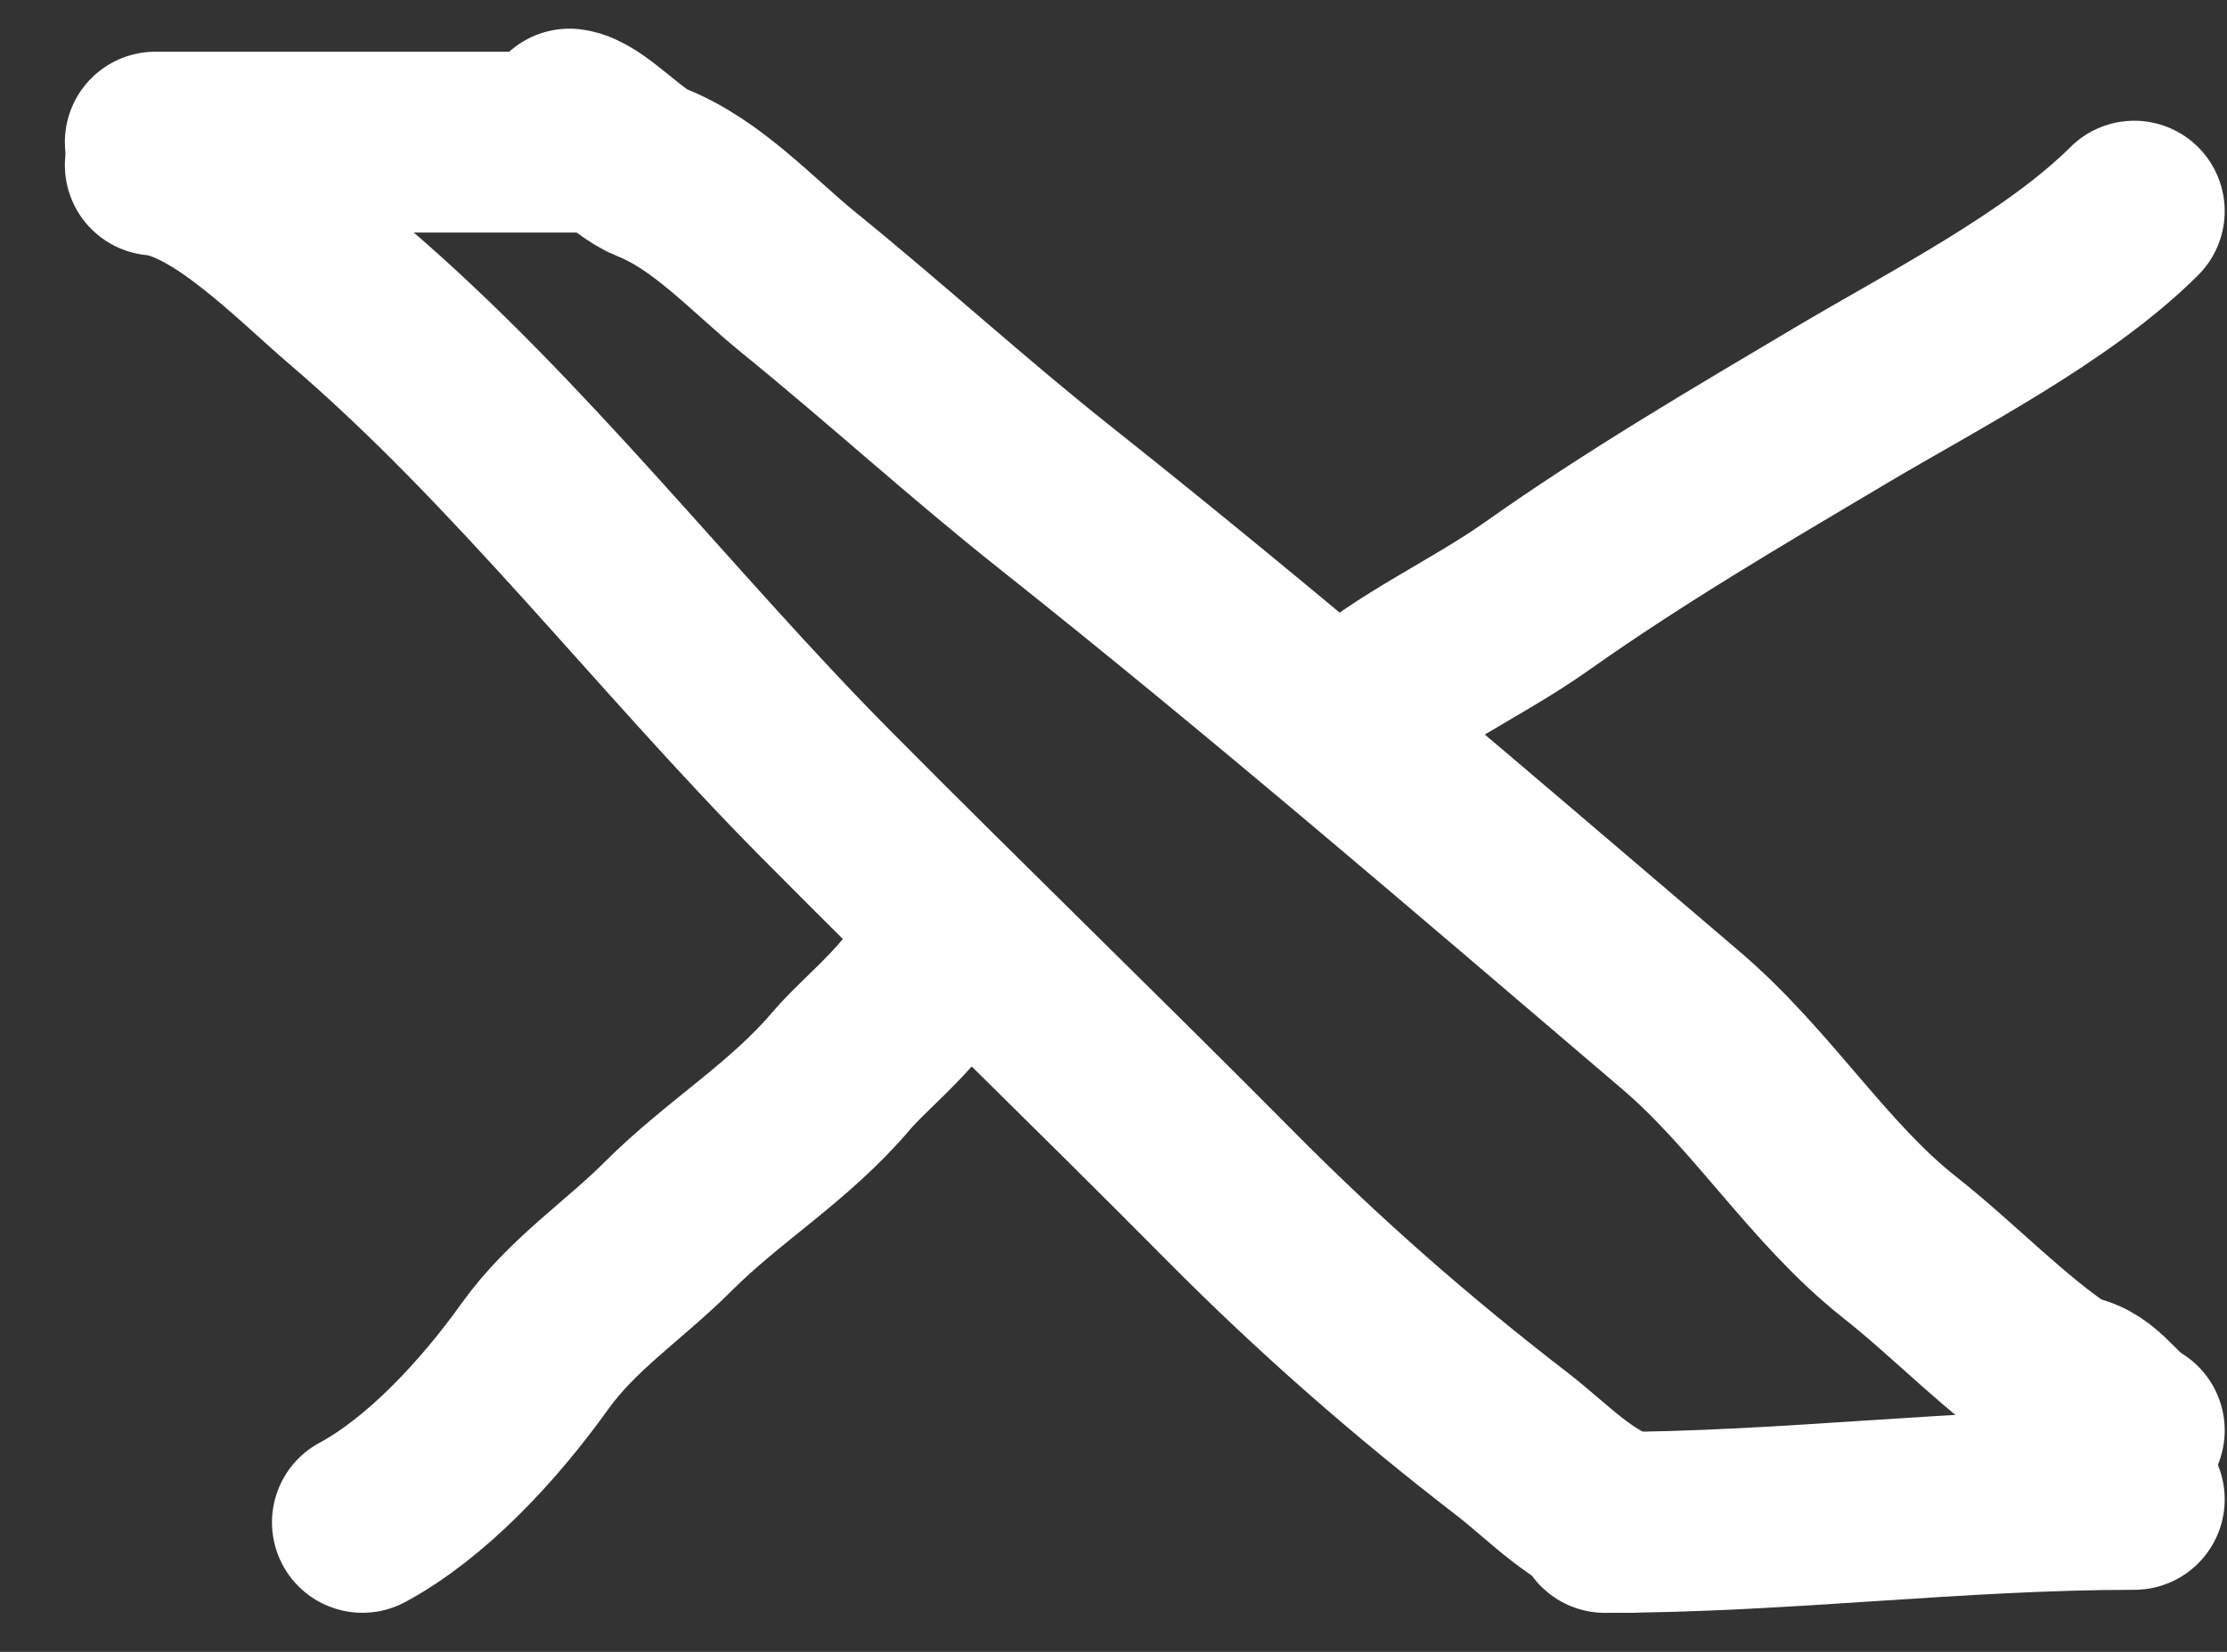
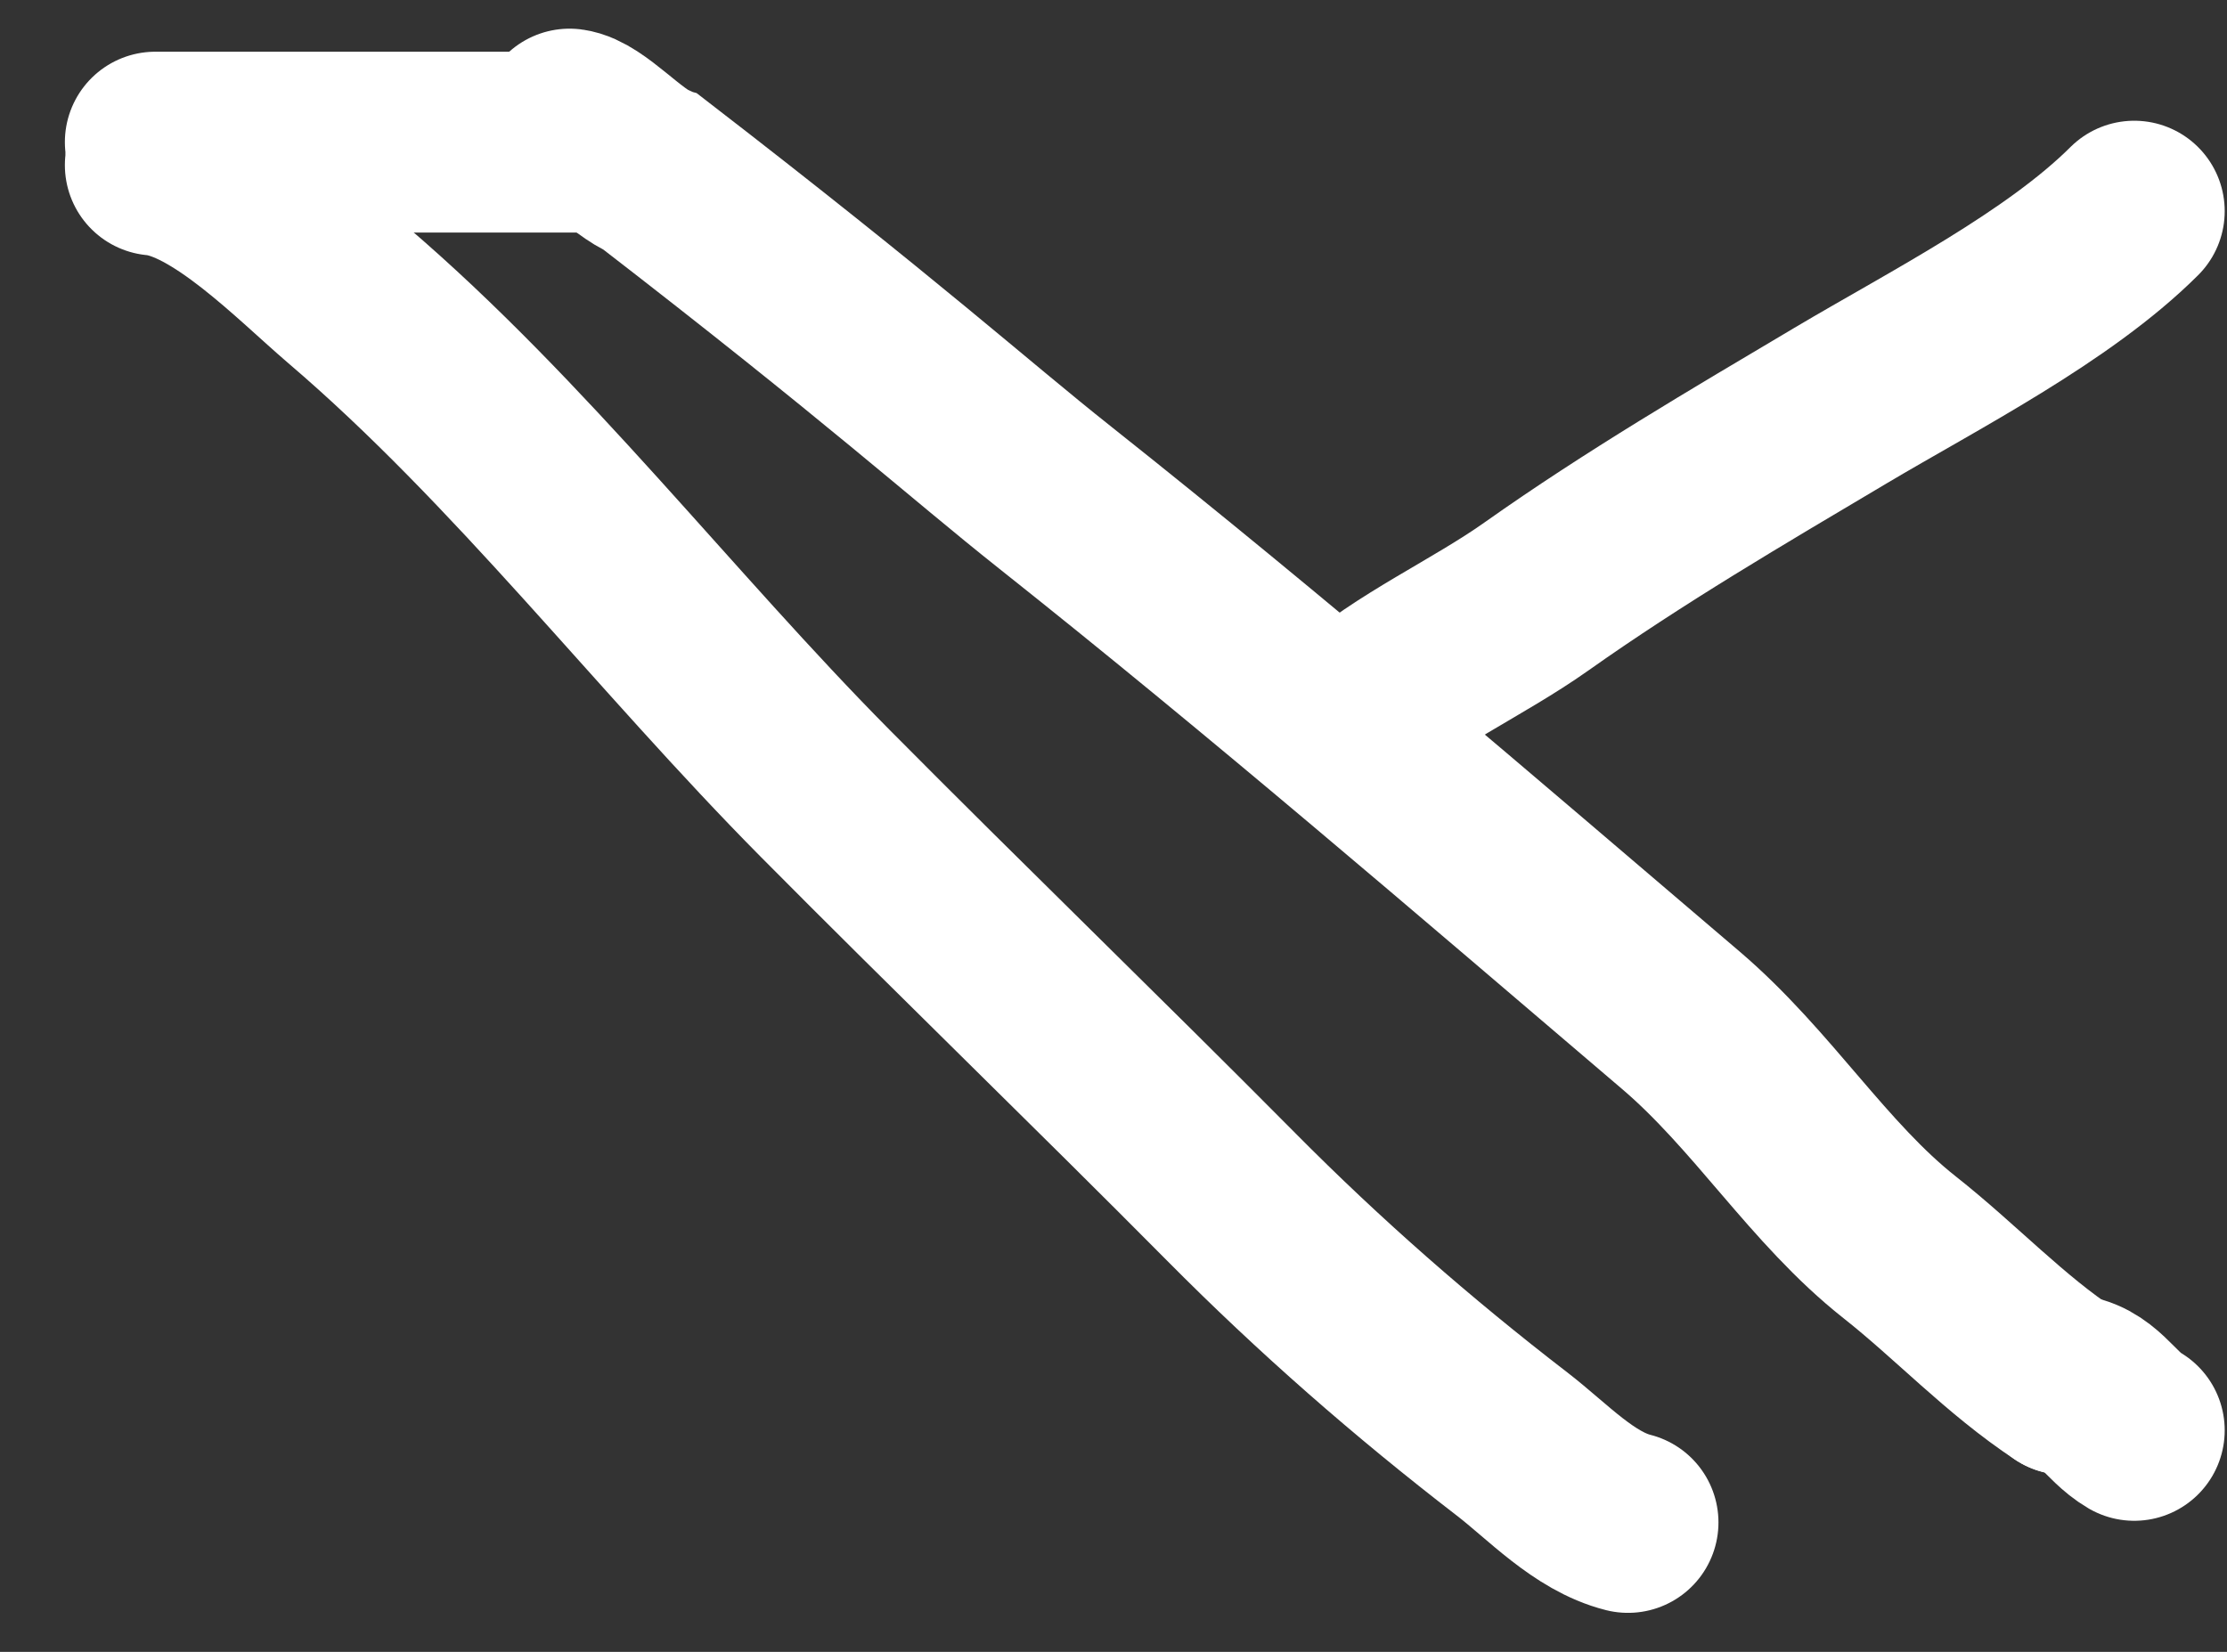
<svg xmlns="http://www.w3.org/2000/svg" width="31" height="23" viewBox="0 0 31 23" fill="none">
  <rect x="0" y="0" width="31" height="23" fill="#333333" stroke="none" />
  <path d="M2.162 2.299C3.059 2.381 4.163 3.529 4.833 4.101C7.238 6.155 9.25 8.789 11.486 11.046C13.363 12.939 15.266 14.777 17.14 16.667C18.371 17.909 19.664 19.04 21.048 20.106C21.543 20.487 22.049 21.043 22.662 21.198" stroke="white" stroke-width="2.518" stroke-linecap="round" />
  <path d="M2.162 1.979H8.248" stroke="white" stroke-width="2.518" stroke-linecap="round" />
-   <path d="M7.928 1.658C8.235 1.696 8.71 2.259 9.068 2.401C9.846 2.708 10.478 3.415 11.117 3.934C12.323 4.913 13.466 5.959 14.686 6.927C17.651 9.28 20.524 11.756 23.394 14.203C24.536 15.176 25.313 16.475 26.443 17.367C27.225 17.984 27.913 18.726 28.748 19.276" stroke="white" stroke-width="2.518" stroke-linecap="round" />
+   <path d="M7.928 1.658C8.235 1.696 8.71 2.259 9.068 2.401C12.323 4.913 13.466 5.959 14.686 6.927C17.651 9.28 20.524 11.756 23.394 14.203C24.536 15.176 25.313 16.475 26.443 17.367C27.225 17.984 27.913 18.726 28.748 19.276" stroke="white" stroke-width="2.518" stroke-linecap="round" />
  <path d="M28.748 19.276C29.205 19.307 29.356 19.71 29.709 19.916" stroke="white" stroke-width="2.518" stroke-linecap="round" />
-   <path d="M22.342 21.198C24.79 21.198 27.249 20.877 29.709 20.877" stroke="white" stroke-width="2.518" stroke-linecap="round" />
  <path d="M18.819 9.986C19.557 9.332 20.577 8.879 21.386 8.306C22.754 7.338 24.183 6.501 25.621 5.647C26.928 4.871 28.65 3.996 29.709 2.94" stroke="white" stroke-width="2.518" stroke-linecap="round" />
-   <path d="M13.053 13.19C12.998 13.779 12.078 14.475 11.718 14.901C10.987 15.765 10.075 16.301 9.303 17.074C8.684 17.693 7.967 18.157 7.444 18.887C6.796 19.793 5.926 20.723 5.045 21.197" stroke="white" stroke-width="2.518" stroke-linecap="round" />
</svg>